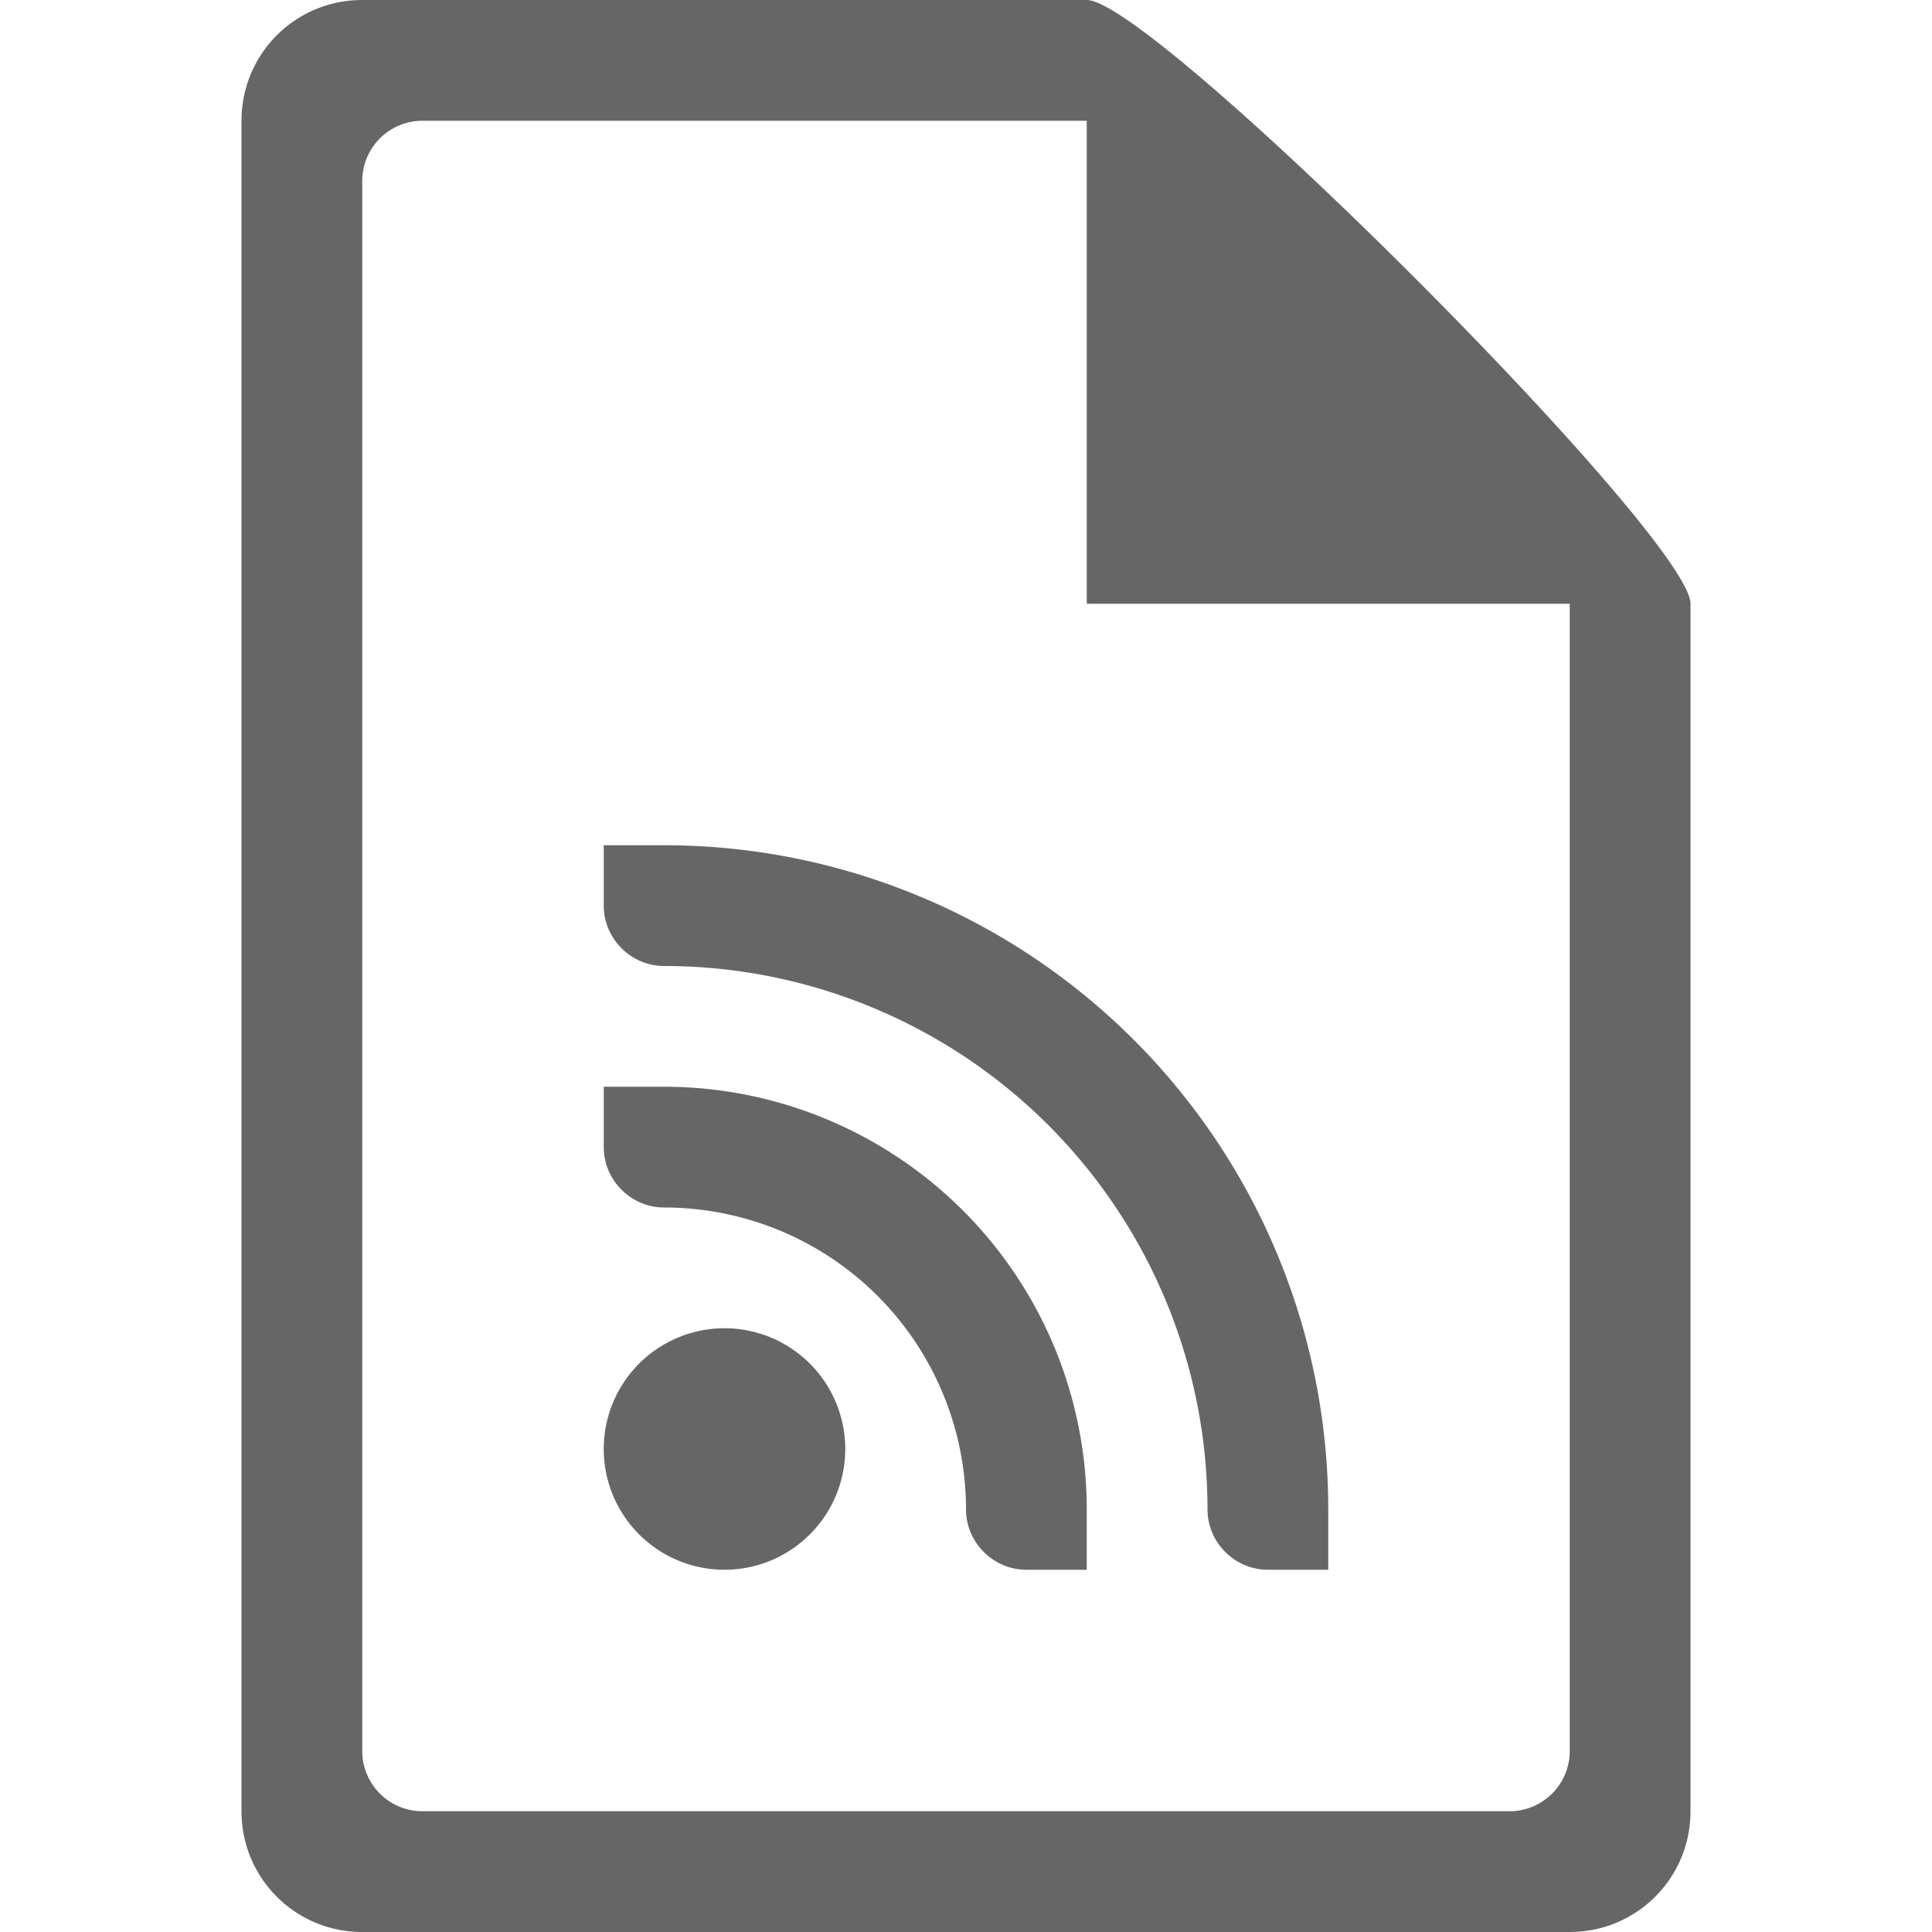
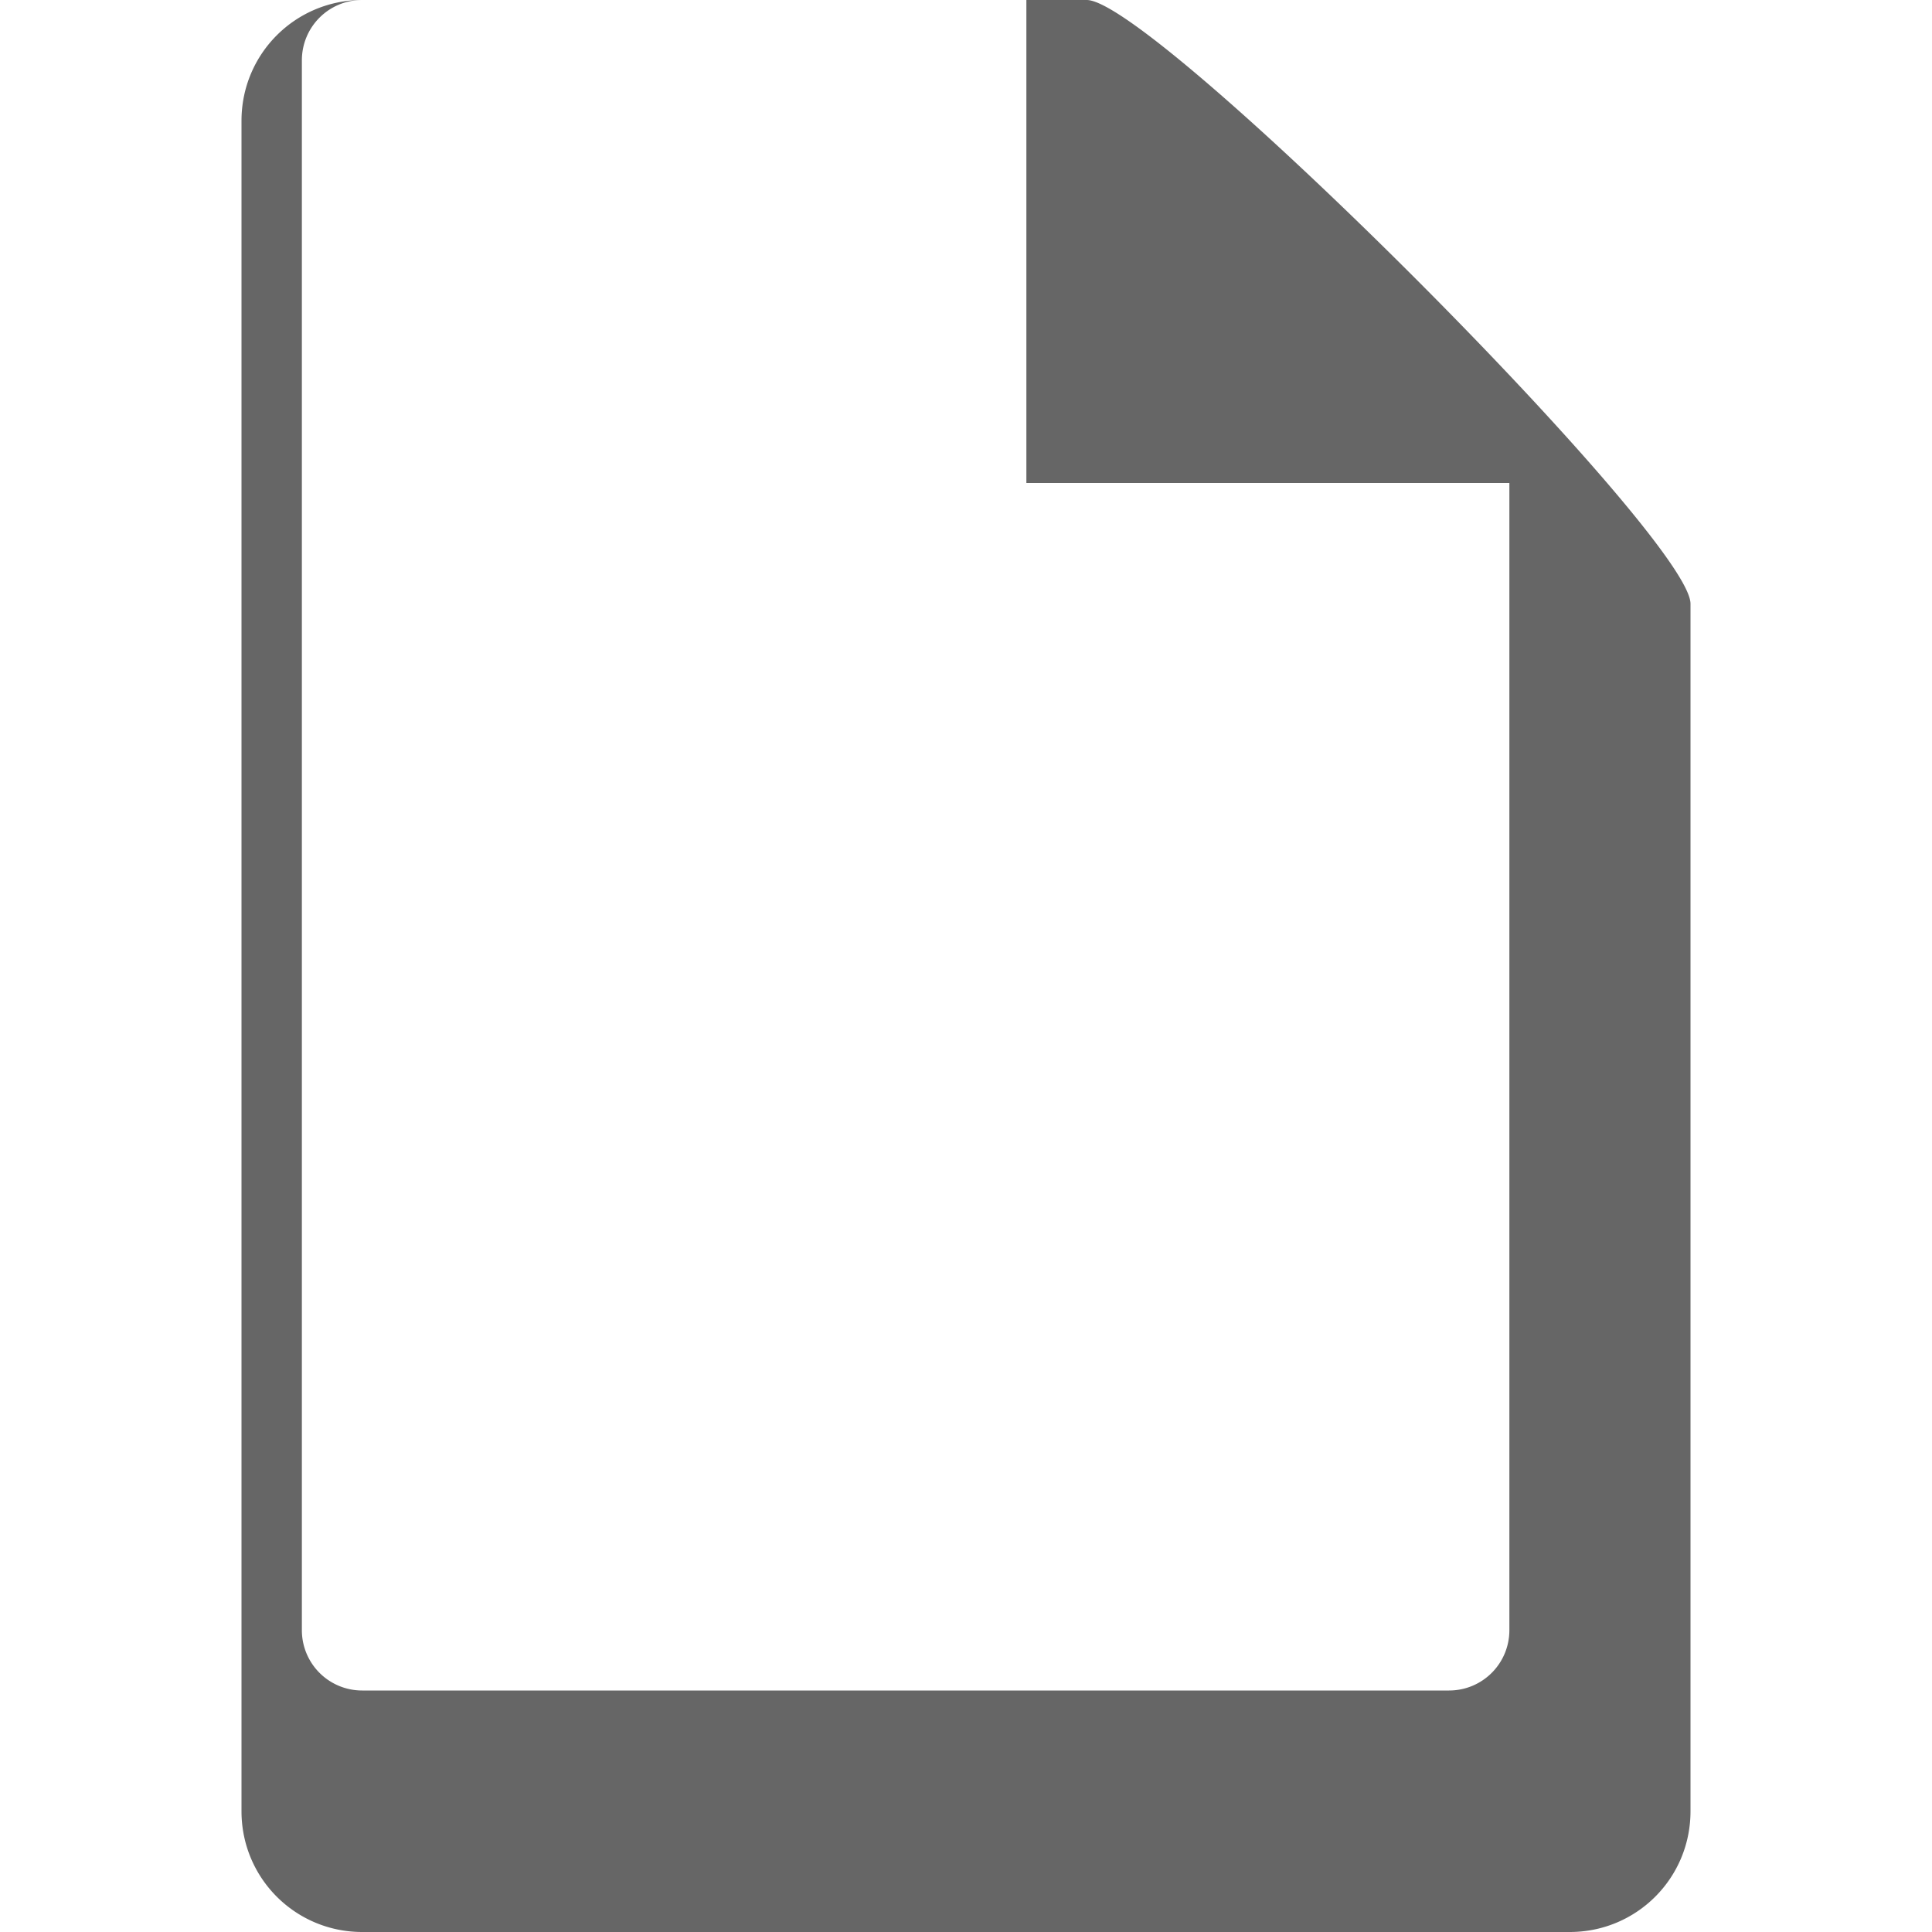
<svg xmlns="http://www.w3.org/2000/svg" height="16" width="16" id="svg2" version="1.1">
  <defs id="defs12" />
  <g transform="translate(-1133 247)" id="g4">
-     <path color="#bebebe" d="M1136-247c-.554 0-1 .446-1 1v14c0 .554.446 1 1 1h10c.554 0 1-.446 1-1v-10c0-.554-4.446-5-5-5zm.5 1h5.5v4h4v9.5c0 .277-.223.5-.5.5h-9a.499.499 0 0 1-.5-.5v-13c0-.277.223-.5.5-.5z" fill="#666" overflow="visible" style="marker:none" id="path6" />
-     <path color="#000" d="M1138-240v.5c0 .275.227.5.5.5a4.5 4.5 0 0 1 4.5 4.5c0 .275.227.5.5.5h.5v-.5a5.5 5.5 0 0 0-5.5-5.5zm0 2v.5c0 .275.227.5.5.5a2.5 2.5 0 0 1 2.5 2.5c0 .275.227.5.5.5h.5v-.5a3.5 3.5 0 0 0-3.5-3.5zm1 2a1 1 0 1 0 0 2 1 1 0 0 0 0-2z" fill="#666" overflow="visible" style="marker:none" id="path8" />
+     <path color="#bebebe" d="M1136-247c-.554 0-1 .446-1 1v14c0 .554.446 1 1 1h10c.554 0 1-.446 1-1v-10c0-.554-4.446-5-5-5zh5.5v4h4v9.5c0 .277-.223.5-.5.5h-9a.499.499 0 0 1-.5-.5v-13c0-.277.223-.5.5-.5z" fill="#666" overflow="visible" style="marker:none" id="path6" />
  </g>
</svg>